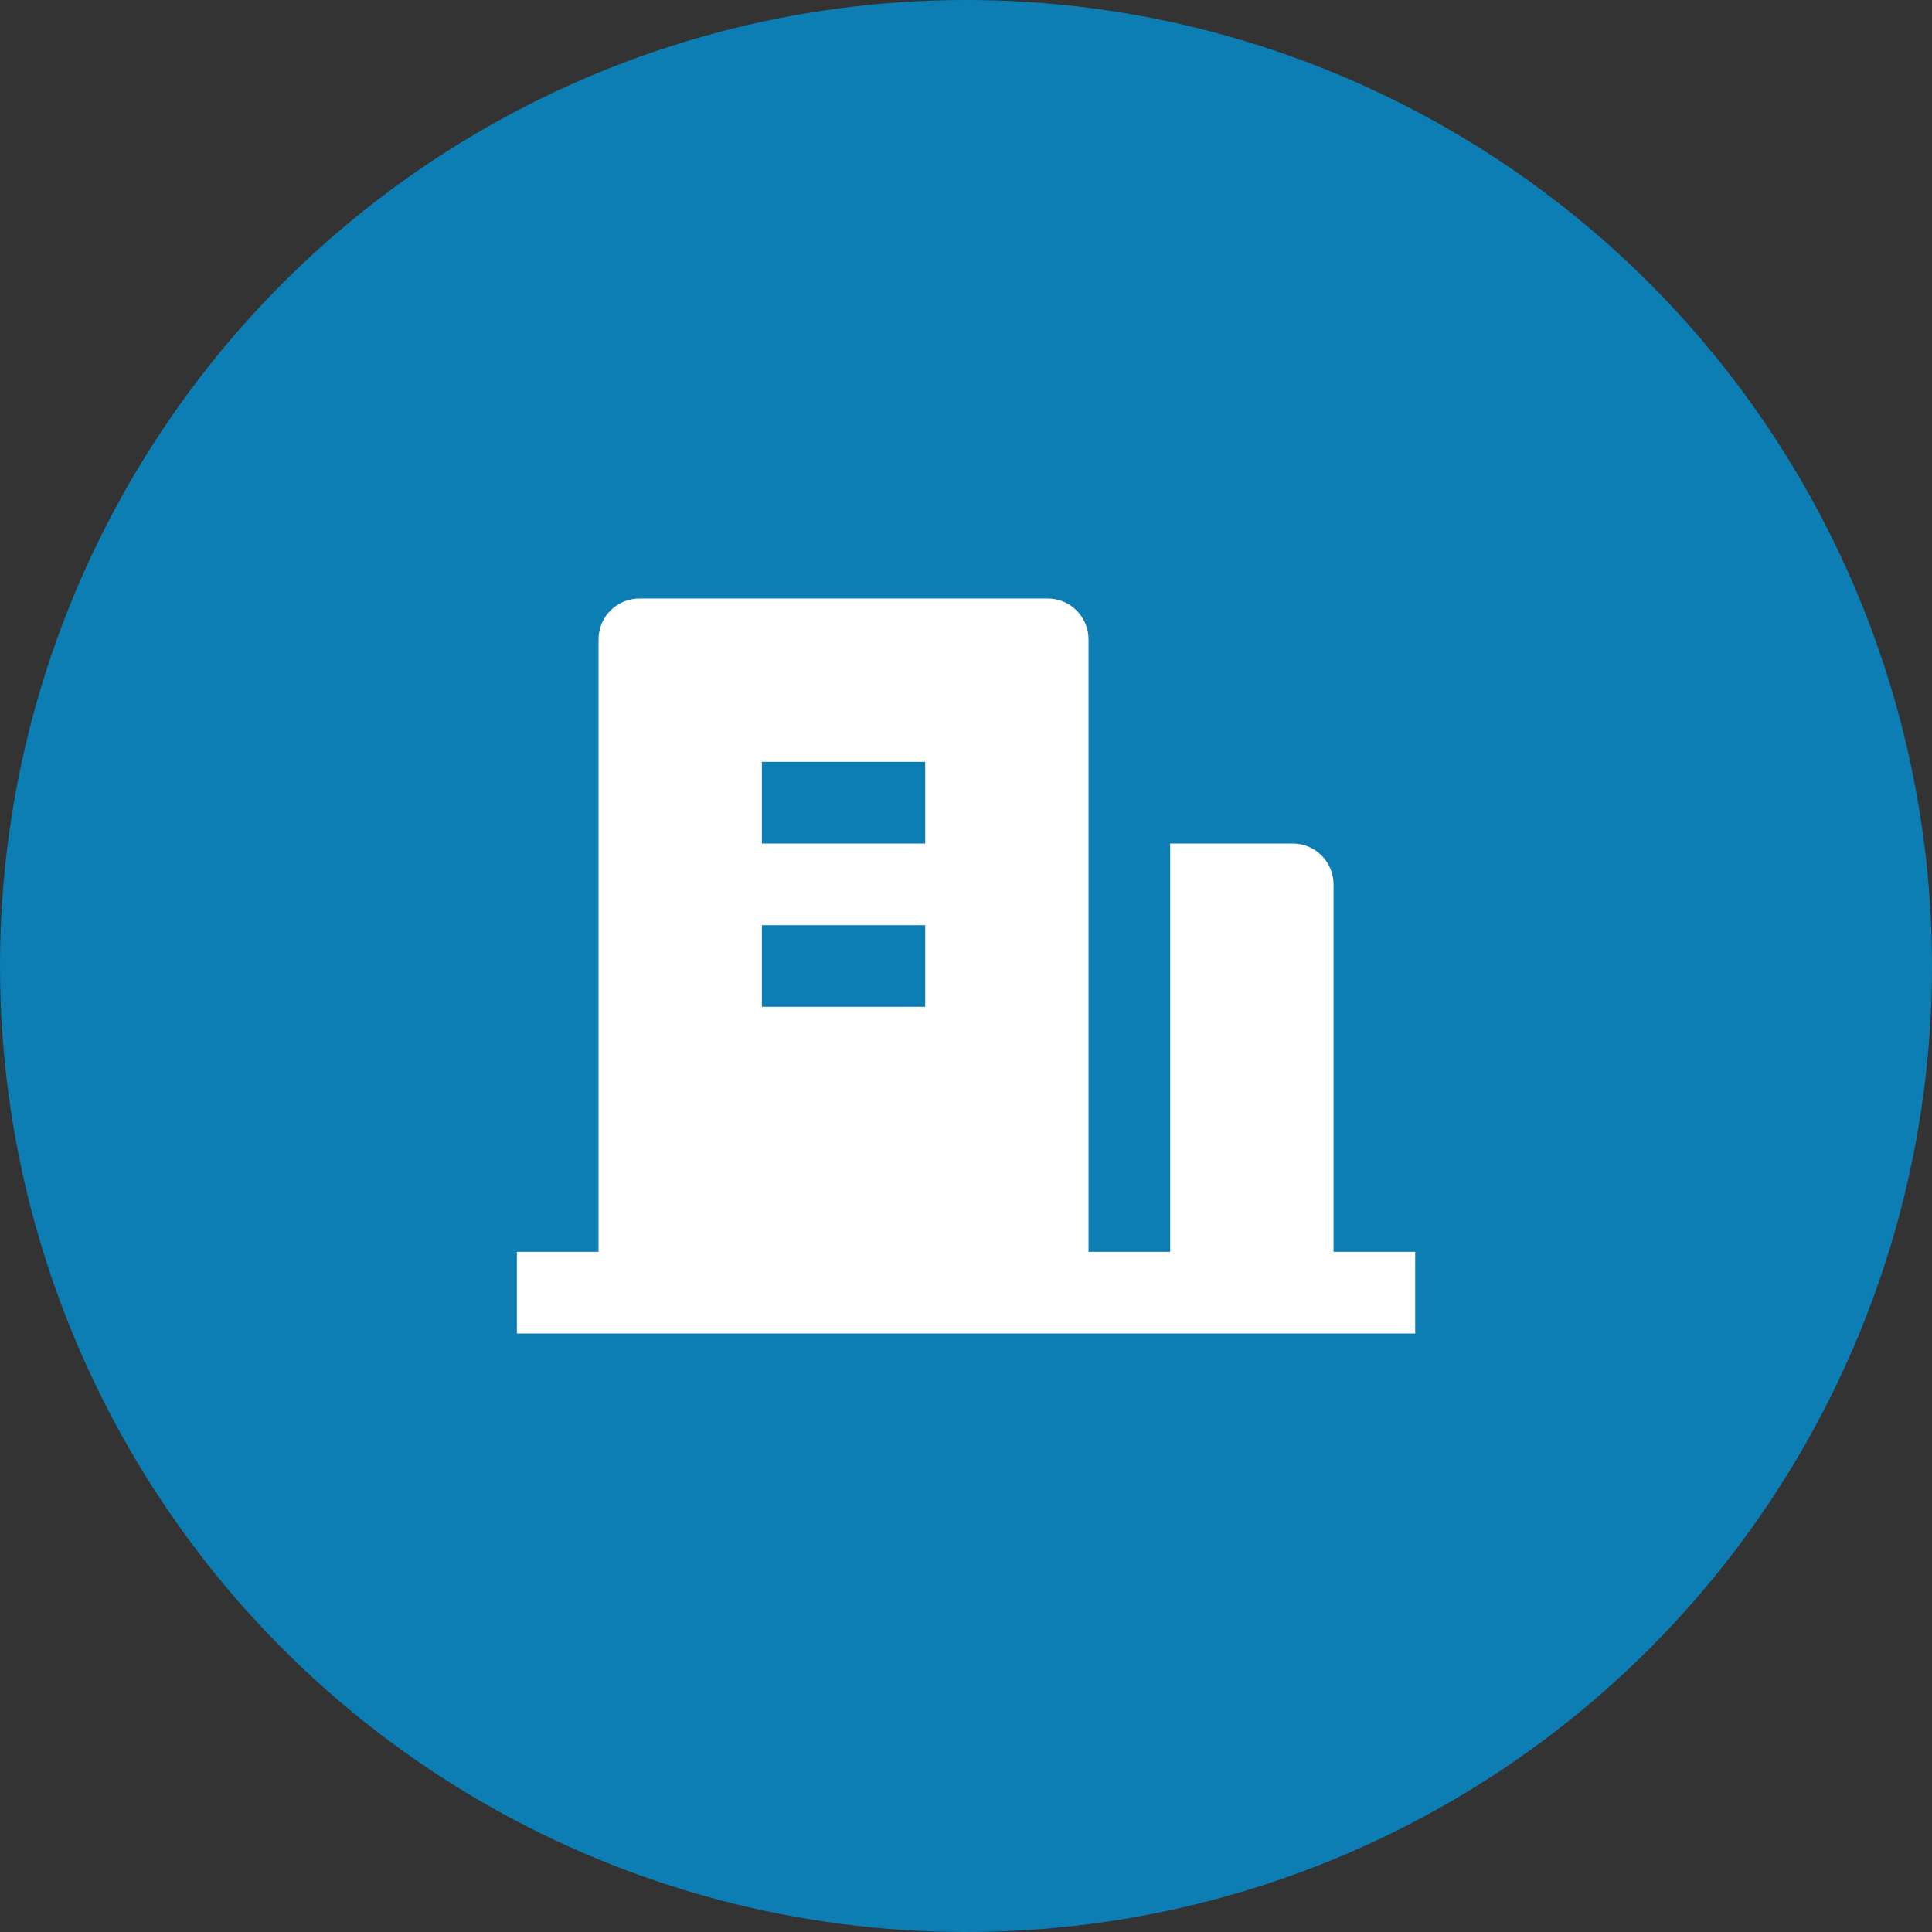
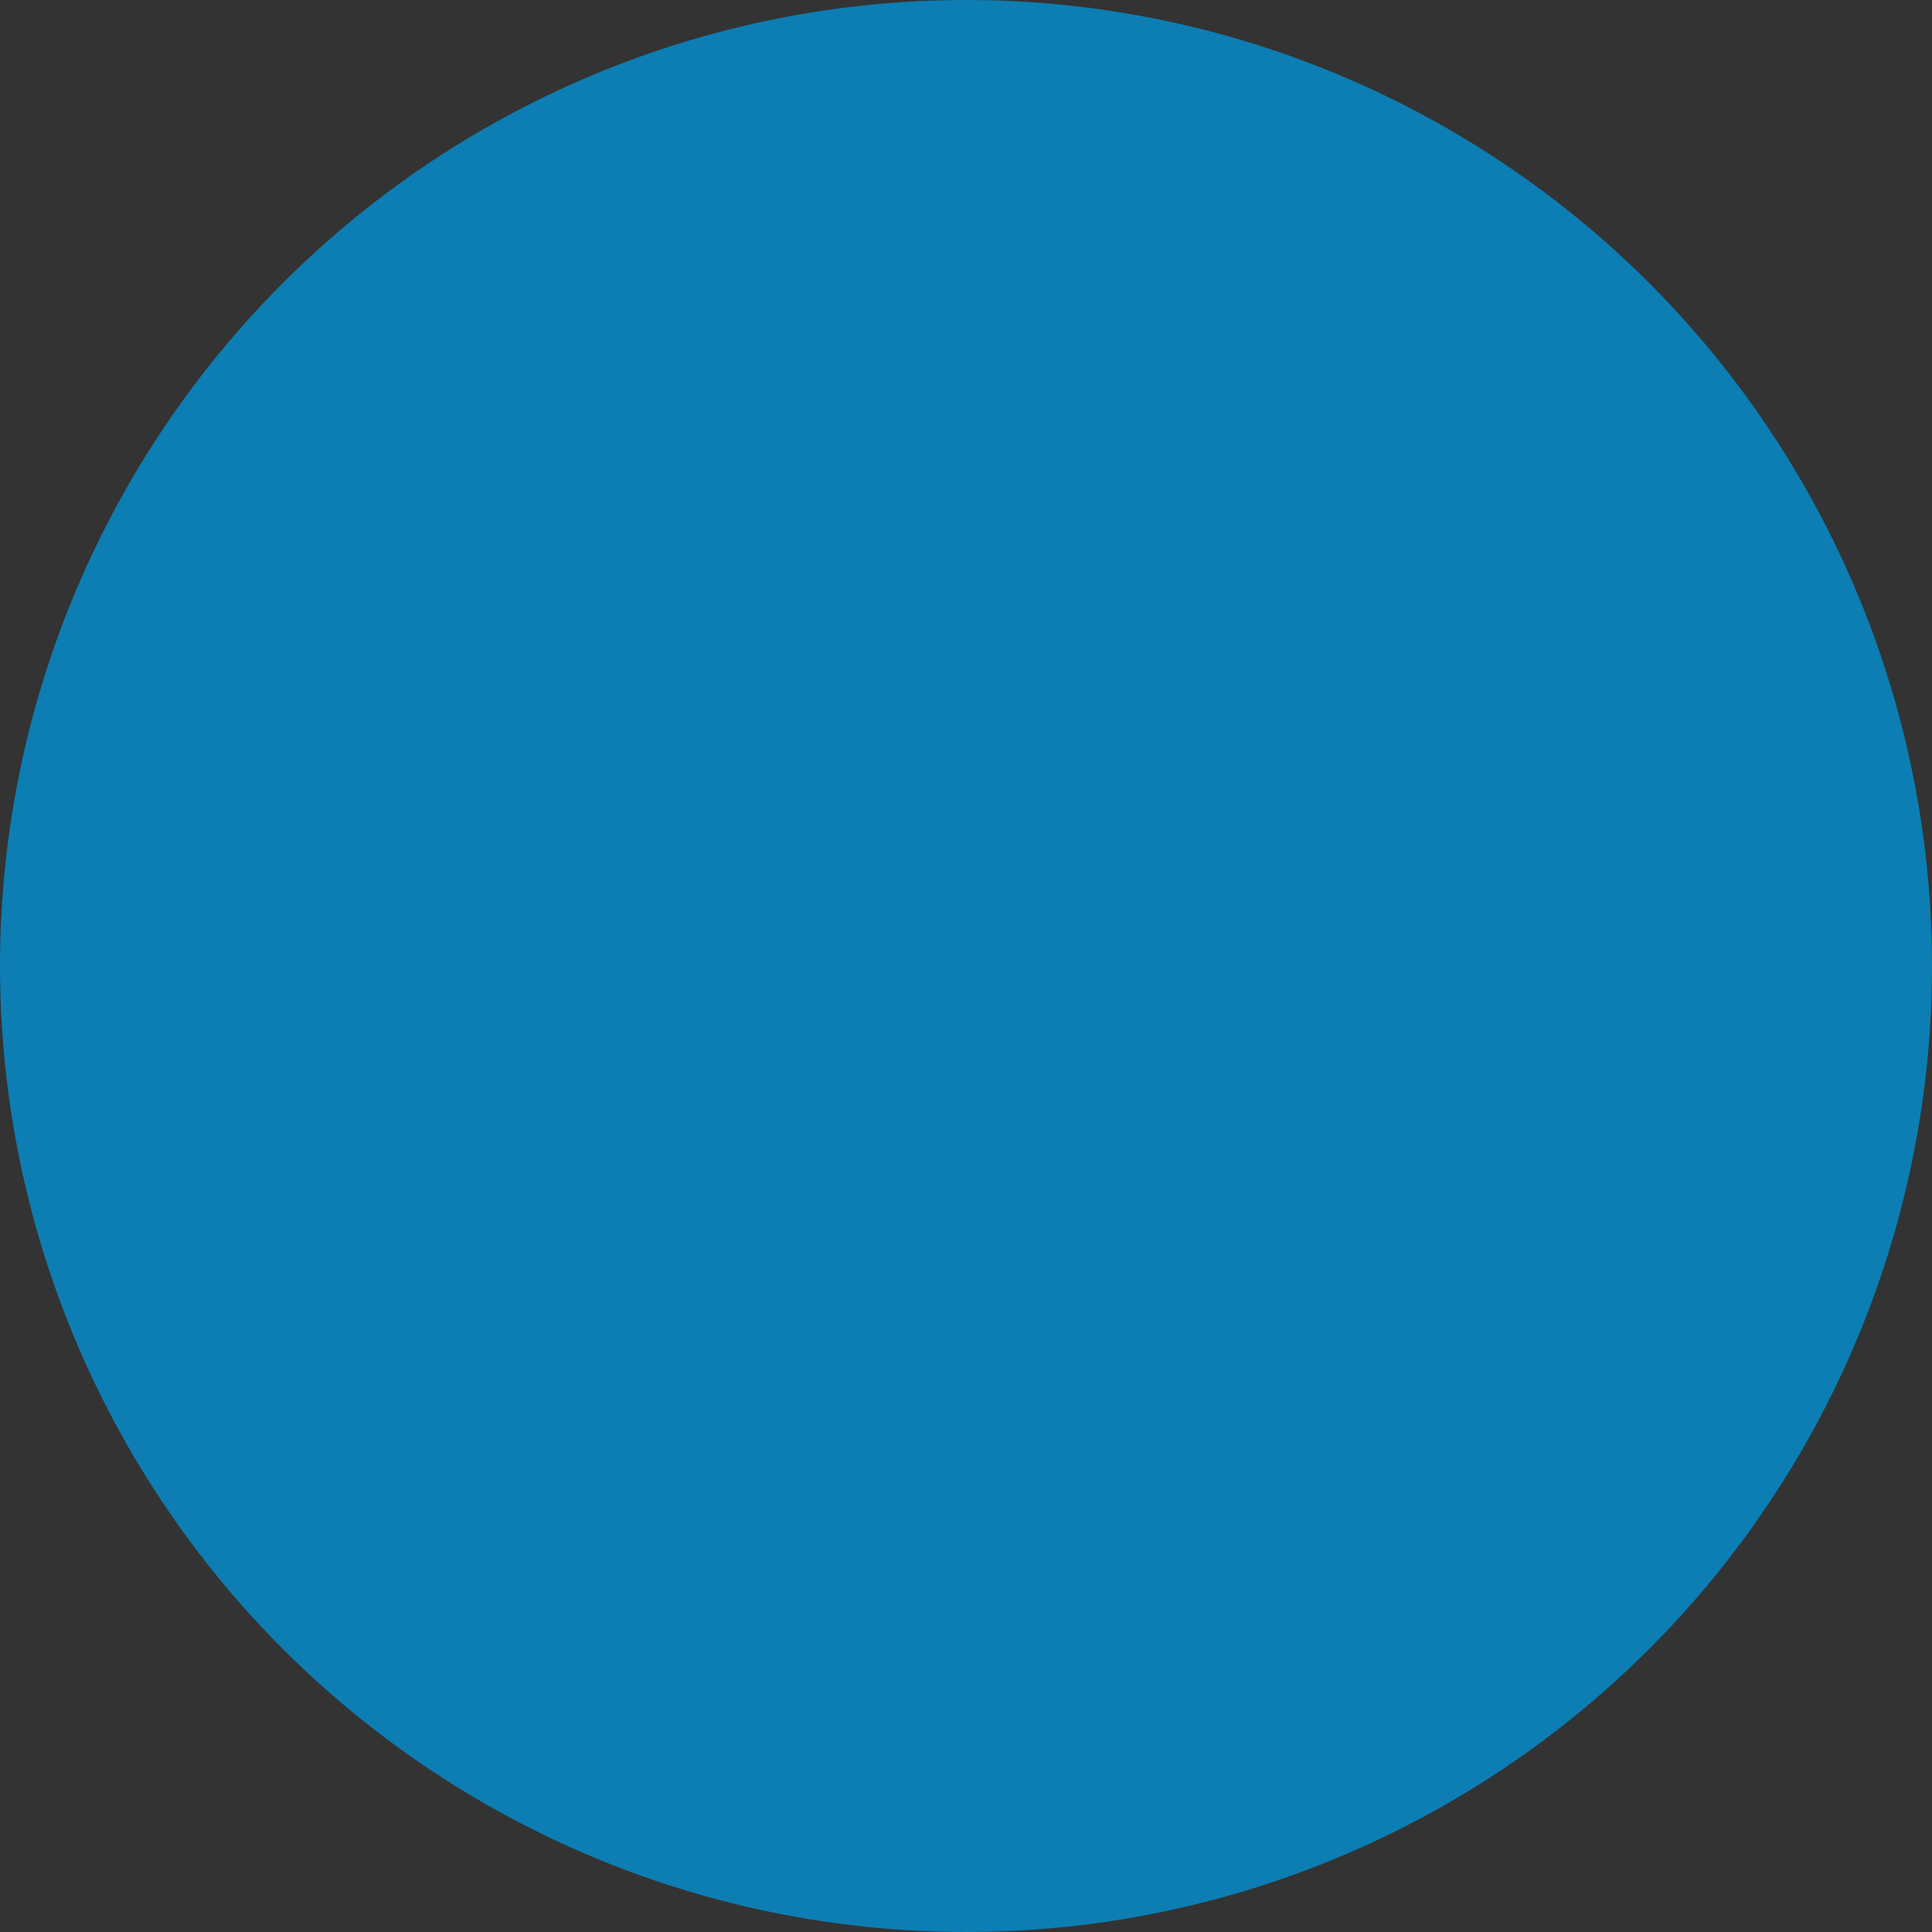
<svg xmlns="http://www.w3.org/2000/svg" width="60" height="60" viewBox="0 0 60 60" fill="none">
  <rect x="0" y="0" width="60" height="60" fill="#333333" stroke="none" />
  <circle cx="30" cy="30" r="30" fill="#0C7EB3" />
-   <path d="M41.414 38.877H43.95V41.413H16.052V38.877H18.588V19.855C18.588 19.519 18.721 19.196 18.959 18.958C19.197 18.721 19.52 18.587 19.856 18.587H32.537C32.873 18.587 33.196 18.721 33.434 18.958C33.672 19.196 33.805 19.519 33.805 19.855V38.877H36.341V26.196H40.146C40.482 26.196 40.805 26.329 41.042 26.567C41.28 26.805 41.414 27.128 41.414 27.464V38.877ZM23.66 28.732V31.268H28.733V28.732H23.66ZM23.66 23.659V26.196H28.733V23.659H23.66Z" fill="white" />
</svg>